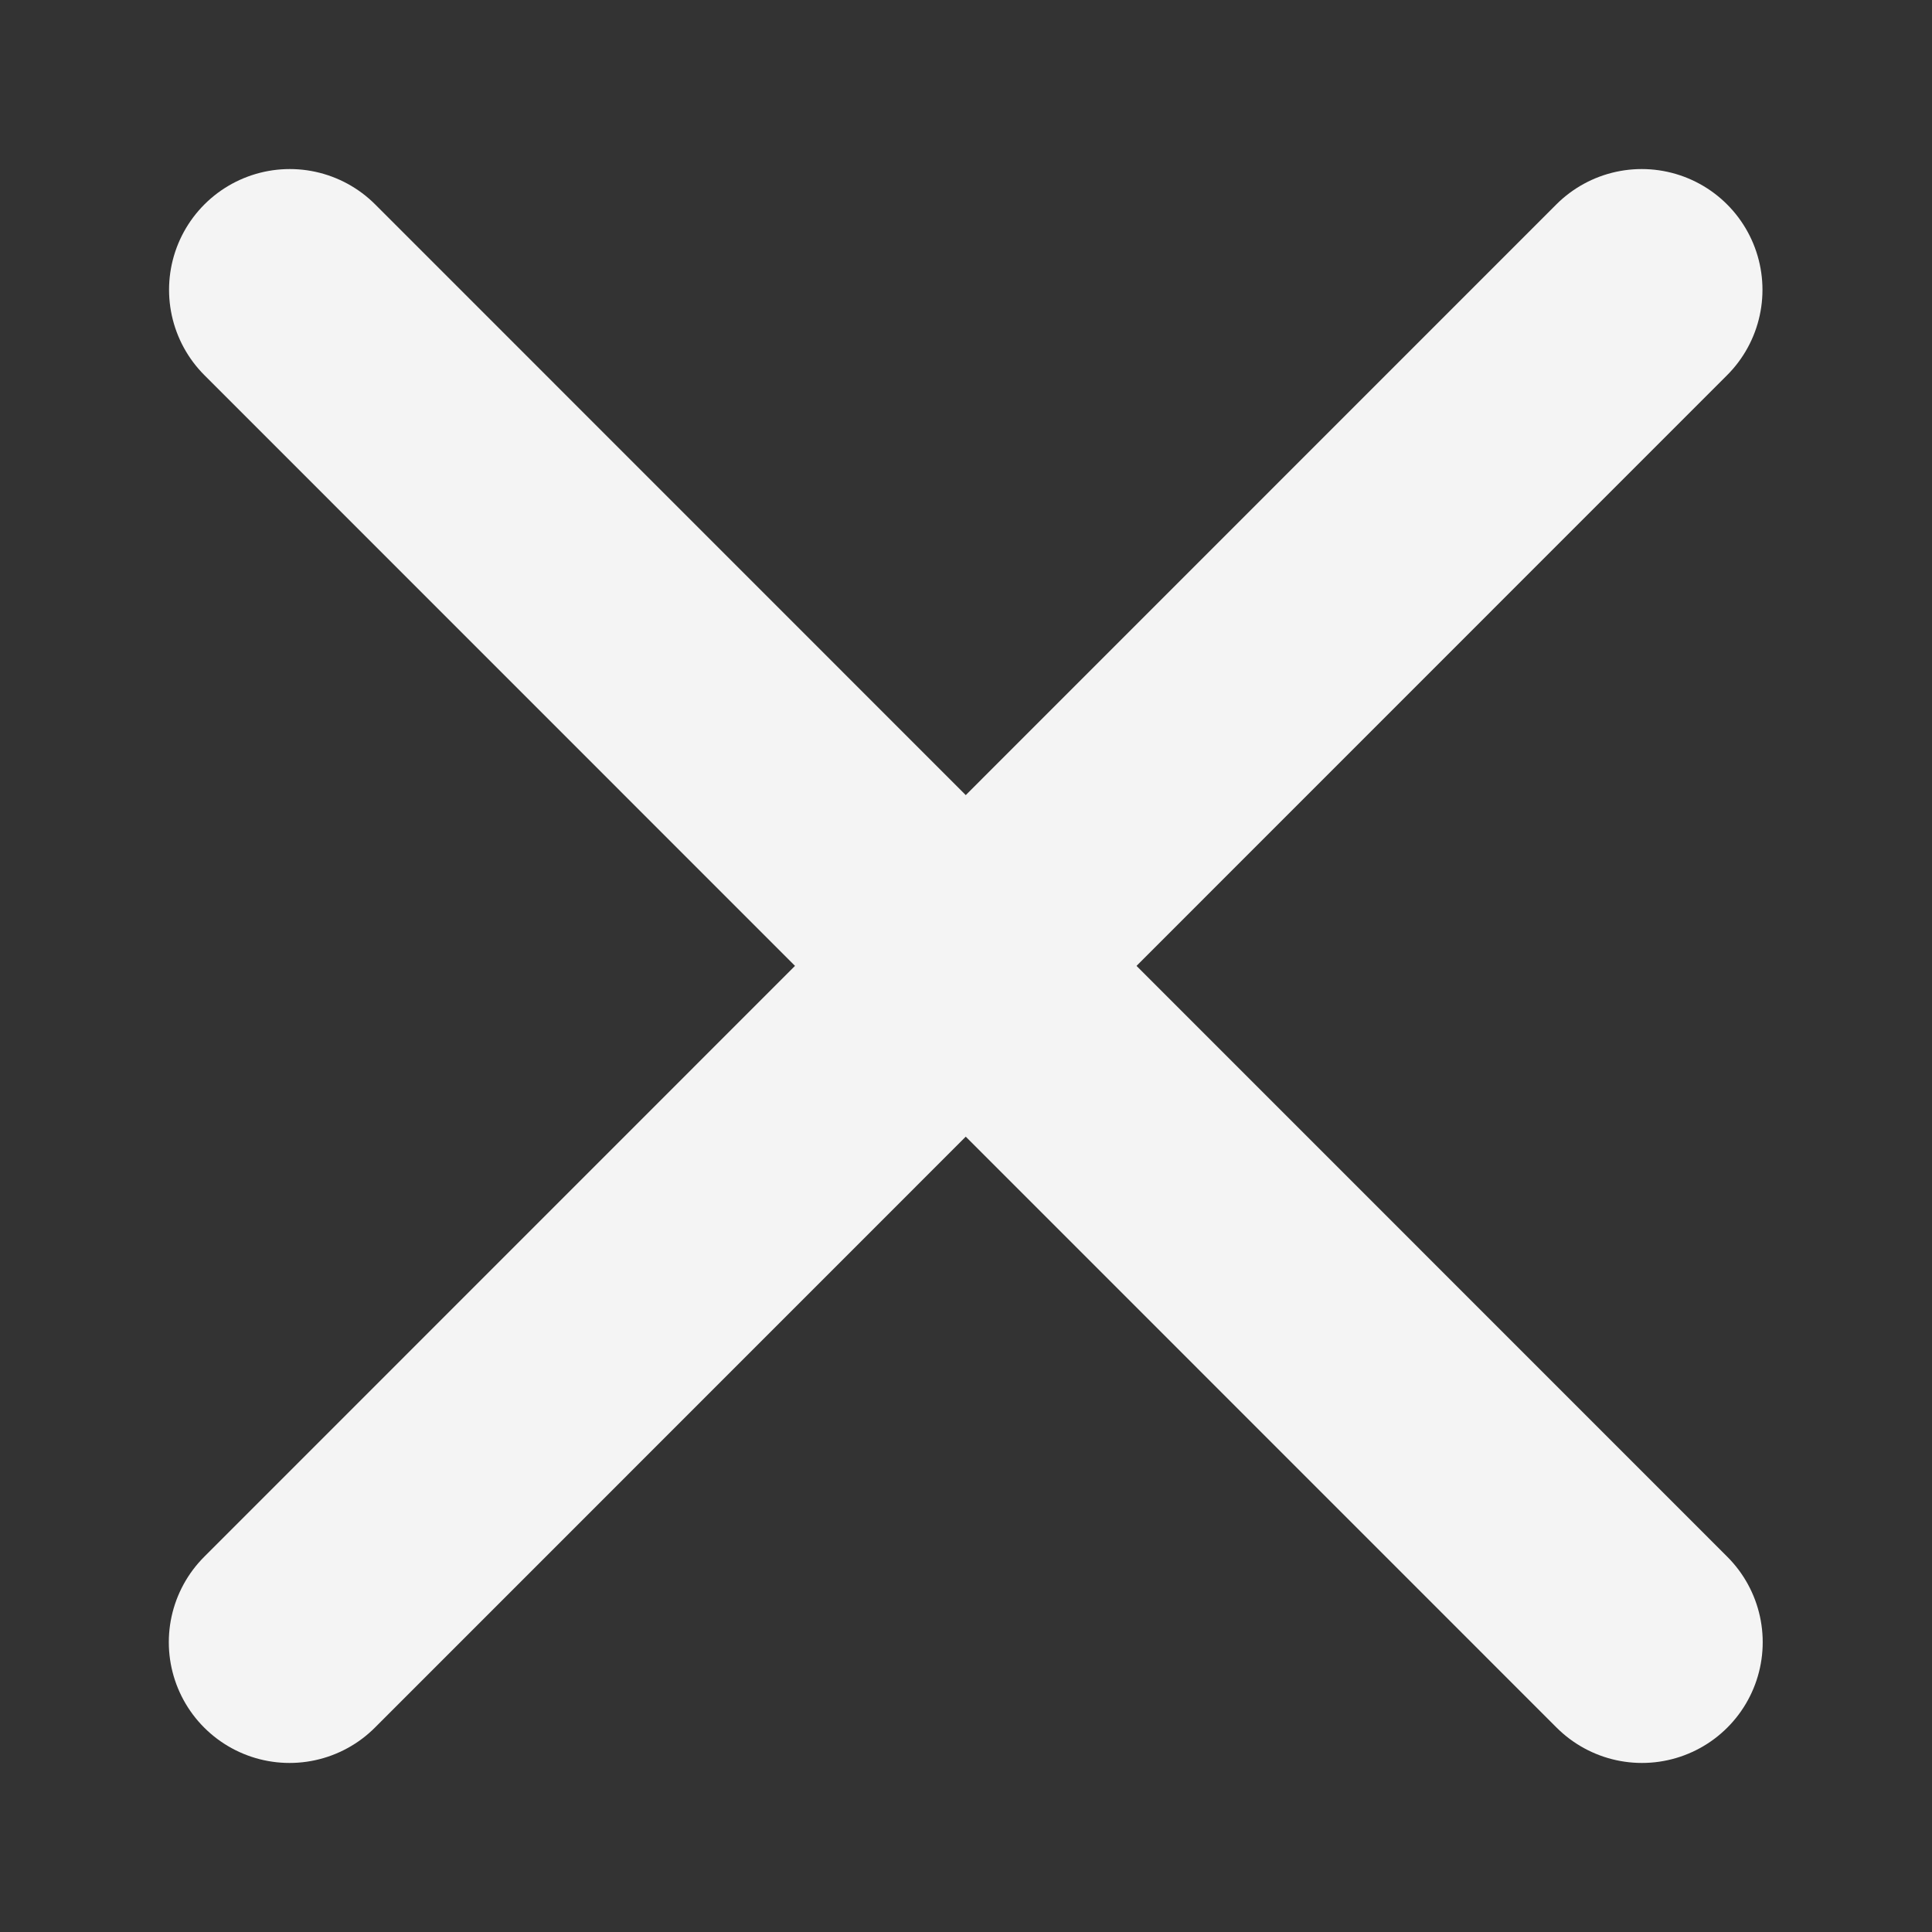
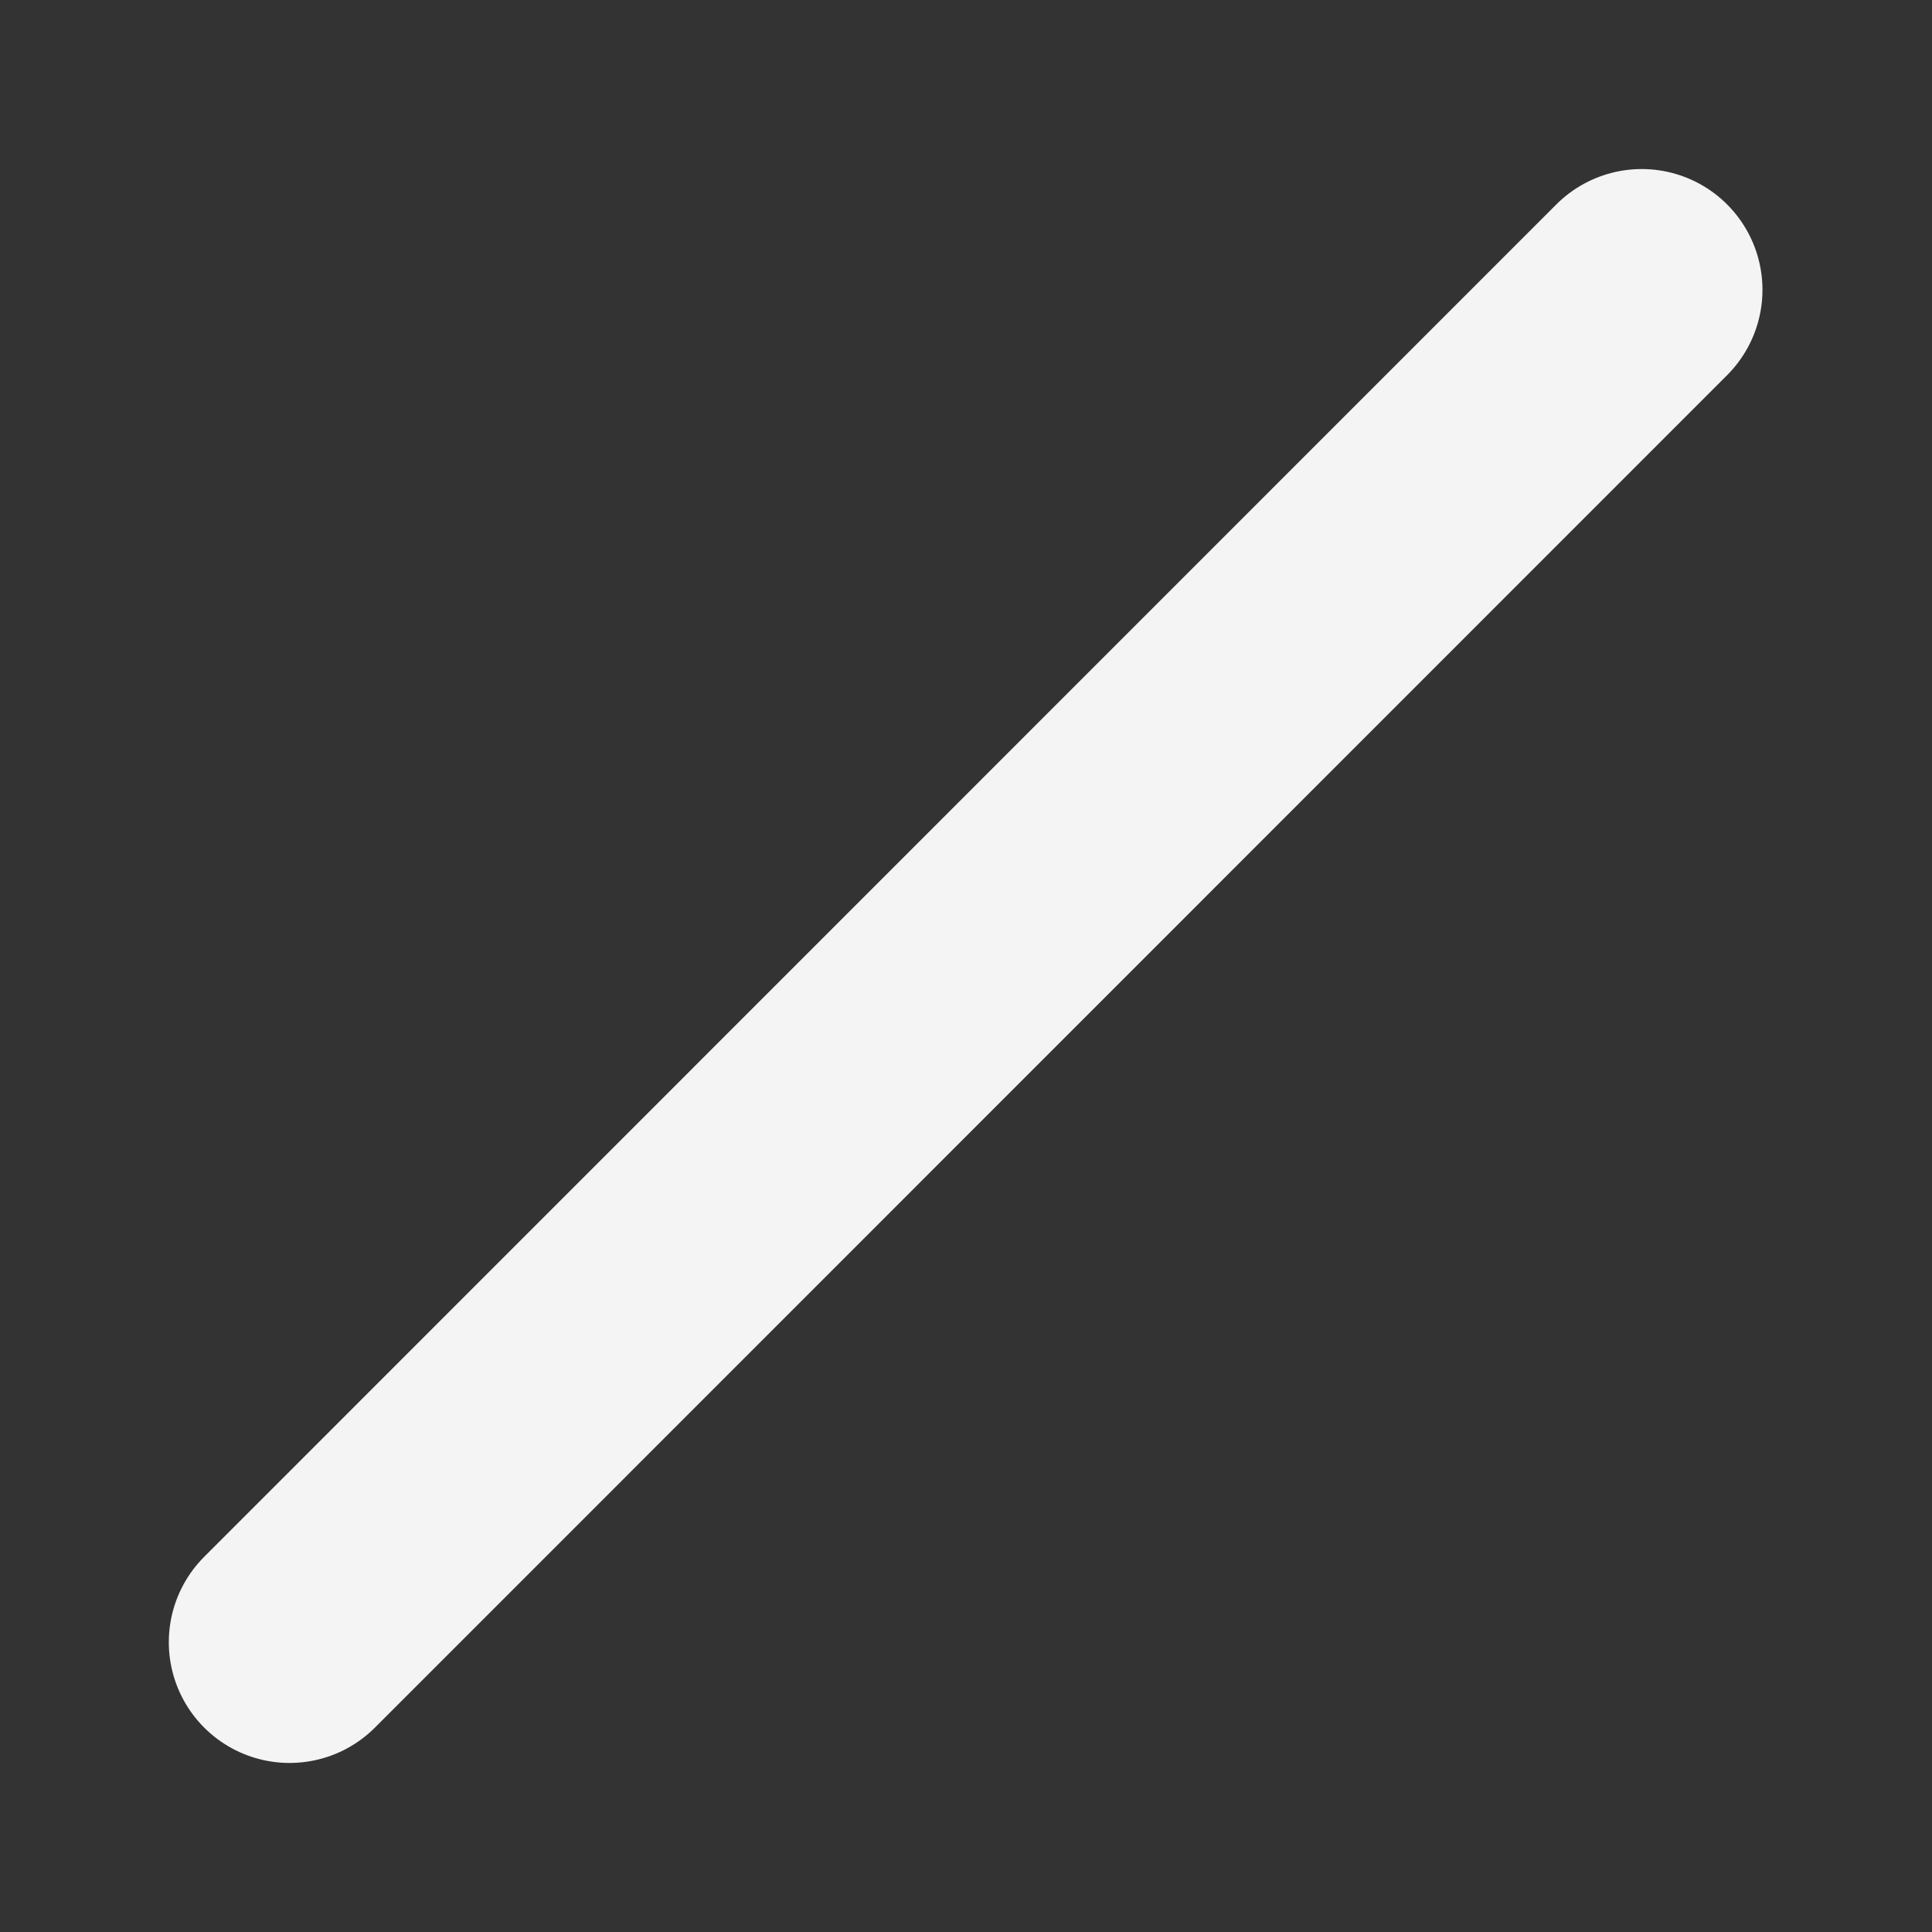
<svg xmlns="http://www.w3.org/2000/svg" width="16" height="16" viewBox="0 0 16 16" fill="none">
  <rect x="0" y="0" width="16" height="16" fill="#333333" stroke="none" />
  <path d="M13.596 2.4L2.398 13.6" stroke="#F4F4F4" stroke-width="2" stroke-linecap="round" />
-   <path d="M13.598 13.6L2.4 2.4" stroke="#F4F4F4" stroke-width="2" stroke-linecap="round" />
</svg>